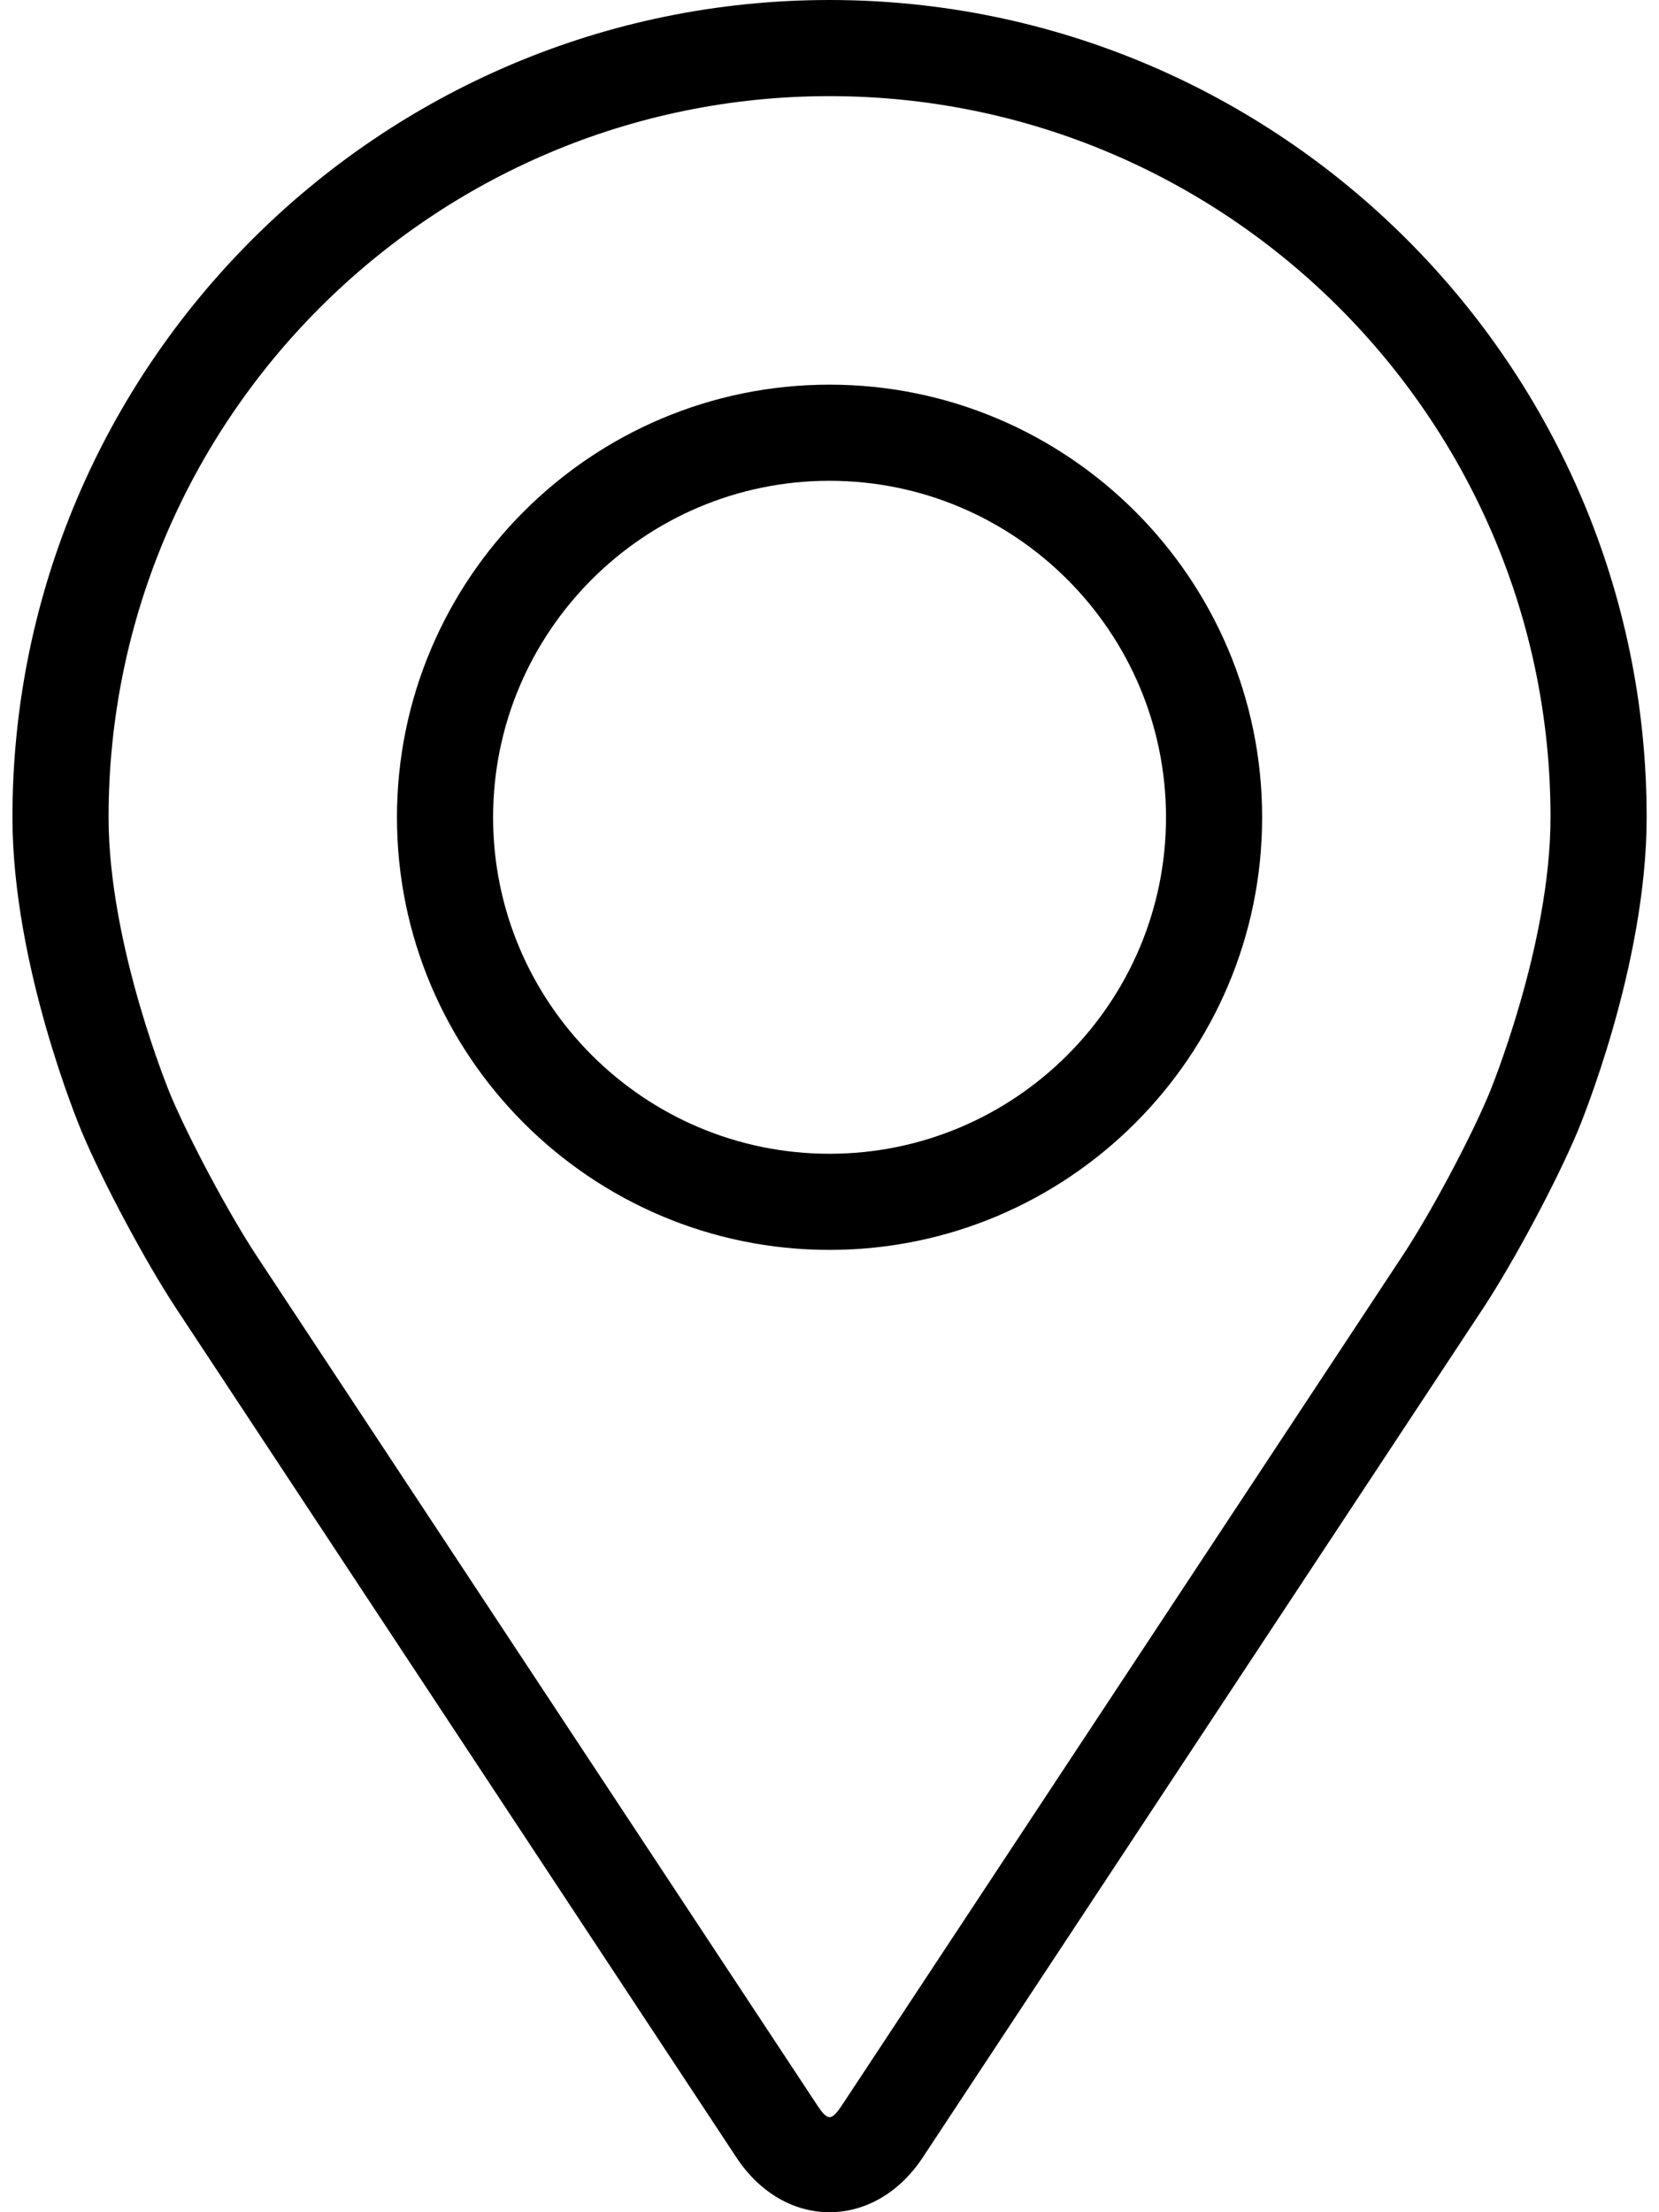
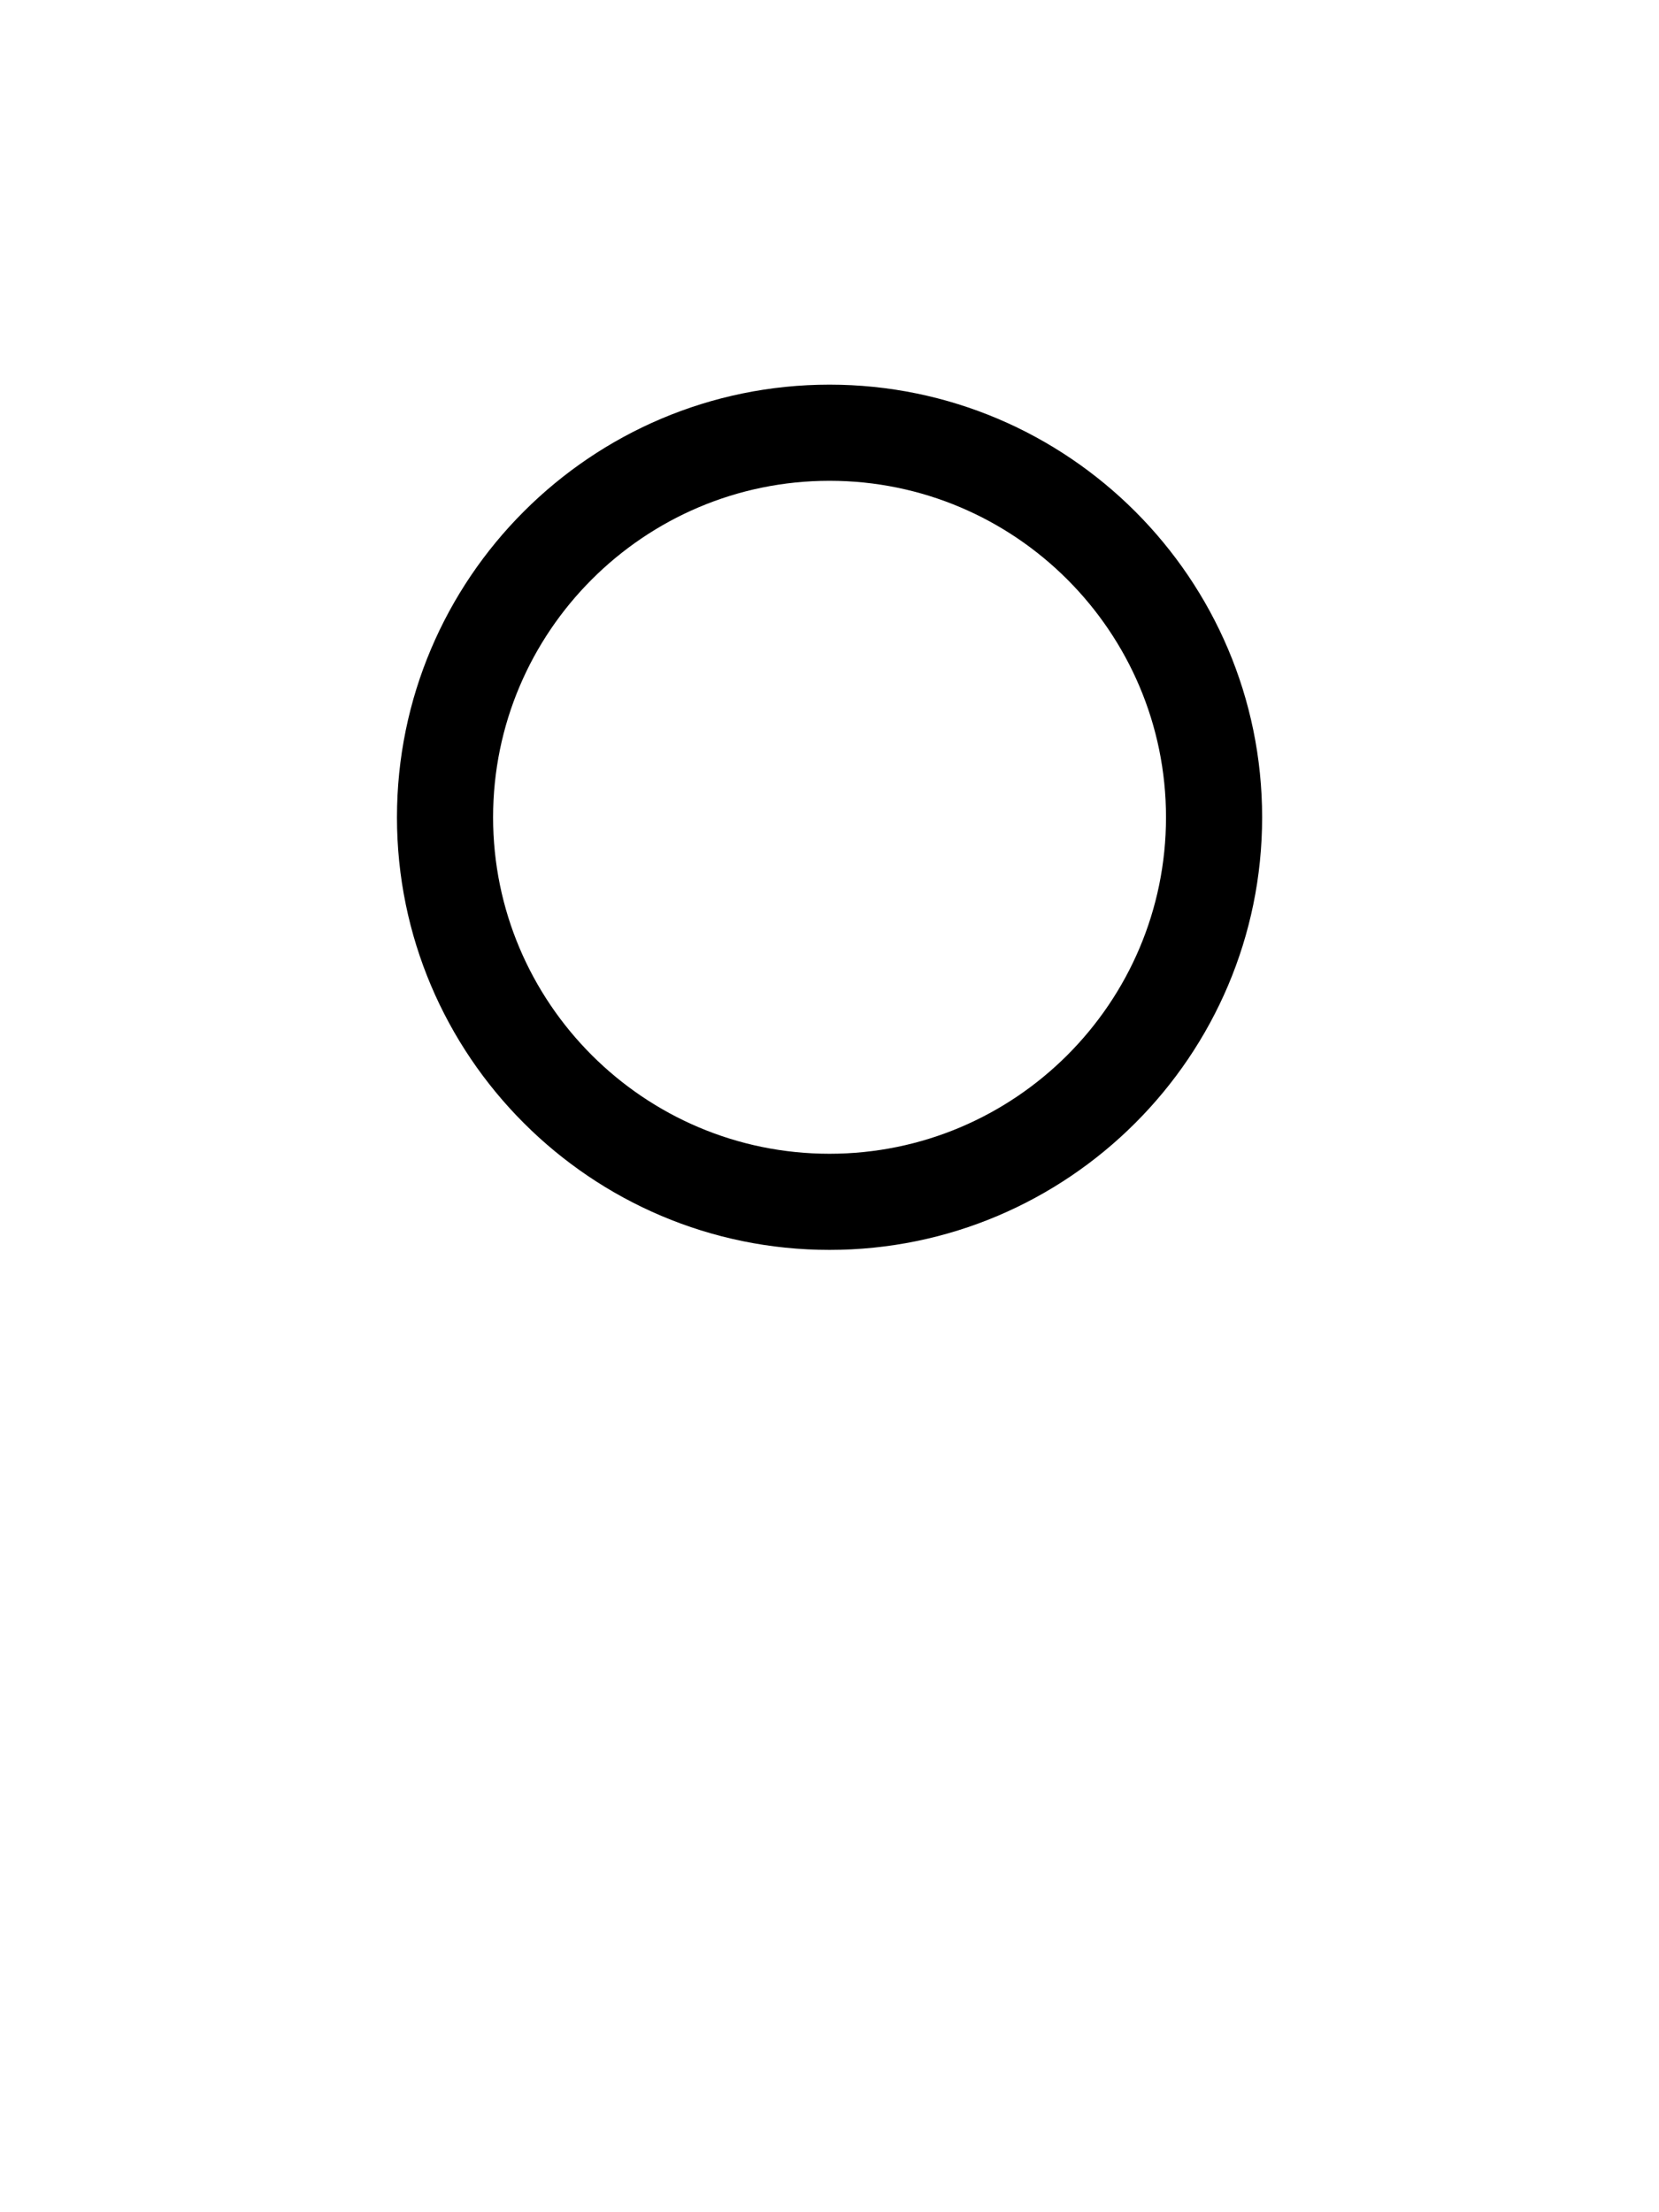
<svg xmlns="http://www.w3.org/2000/svg" width="18" height="24" viewBox="0 0 18 24" fill="none">
-   <path d="M9 0C4.112 0 0.135 3.977 0.135 8.866C0.135 10.475 0.857 12.206 0.887 12.279C1.12 12.832 1.58 13.692 1.912 14.196L7.99 23.406C8.239 23.784 8.607 24 9 24C9.394 24 9.762 23.784 10.011 23.407L16.09 14.196C16.422 13.692 16.882 12.832 17.115 12.279C17.145 12.207 17.866 10.476 17.866 8.866C17.866 3.977 13.889 0 9 0ZM16.153 11.874C15.945 12.37 15.517 13.17 15.219 13.621L9.14 22.832C9.02 23.014 8.982 23.014 8.862 22.832L2.782 13.621C2.485 13.17 2.057 12.37 1.848 11.874C1.84 11.852 1.178 10.259 1.178 8.866C1.178 4.552 4.687 1.043 9 1.043C13.314 1.043 16.823 4.552 16.823 8.866C16.823 10.261 16.16 11.859 16.153 11.874Z" fill="black" />
  <path d="M9 4.173C6.412 4.173 4.307 6.279 4.307 8.867C4.307 11.454 6.412 13.56 9 13.56C11.588 13.56 13.694 11.454 13.694 8.867C13.694 6.279 11.588 4.173 9 4.173ZM9 12.517C6.988 12.517 5.35 10.88 5.35 8.867C5.35 6.854 6.988 5.216 9 5.216C11.013 5.216 12.651 6.854 12.651 8.867C12.651 10.88 11.013 12.517 9 12.517Z" fill="black" />
</svg>